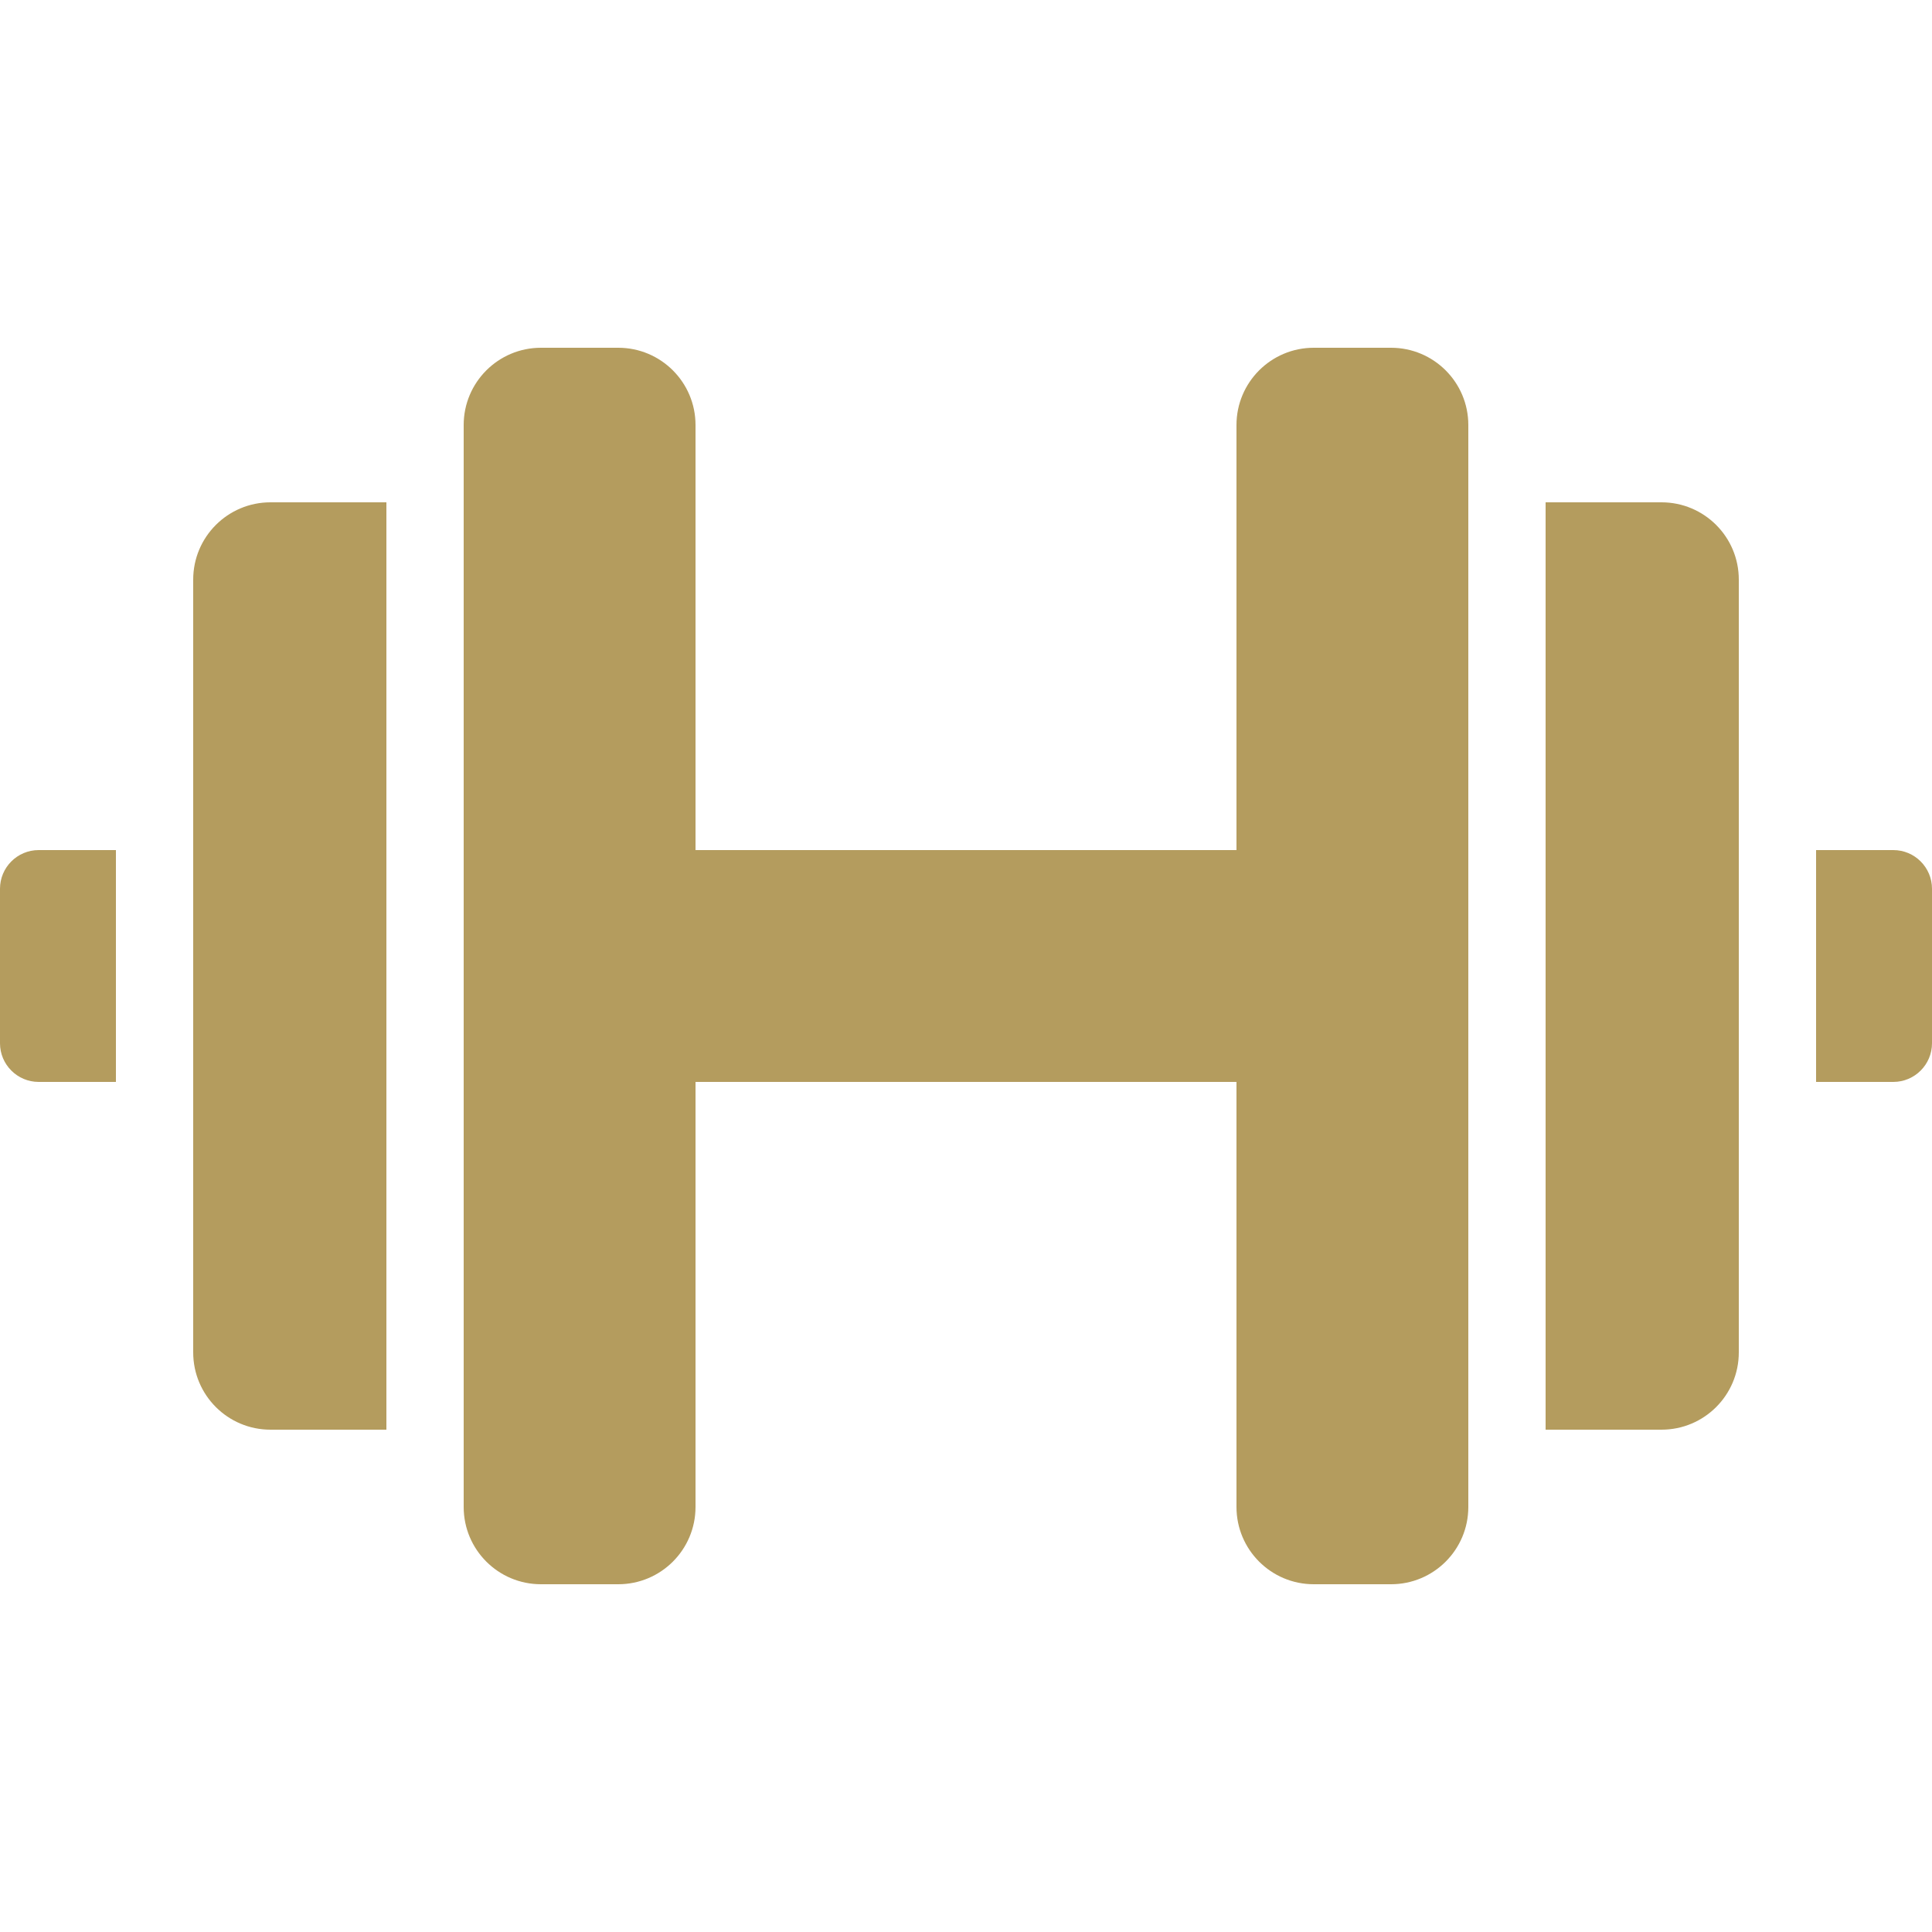
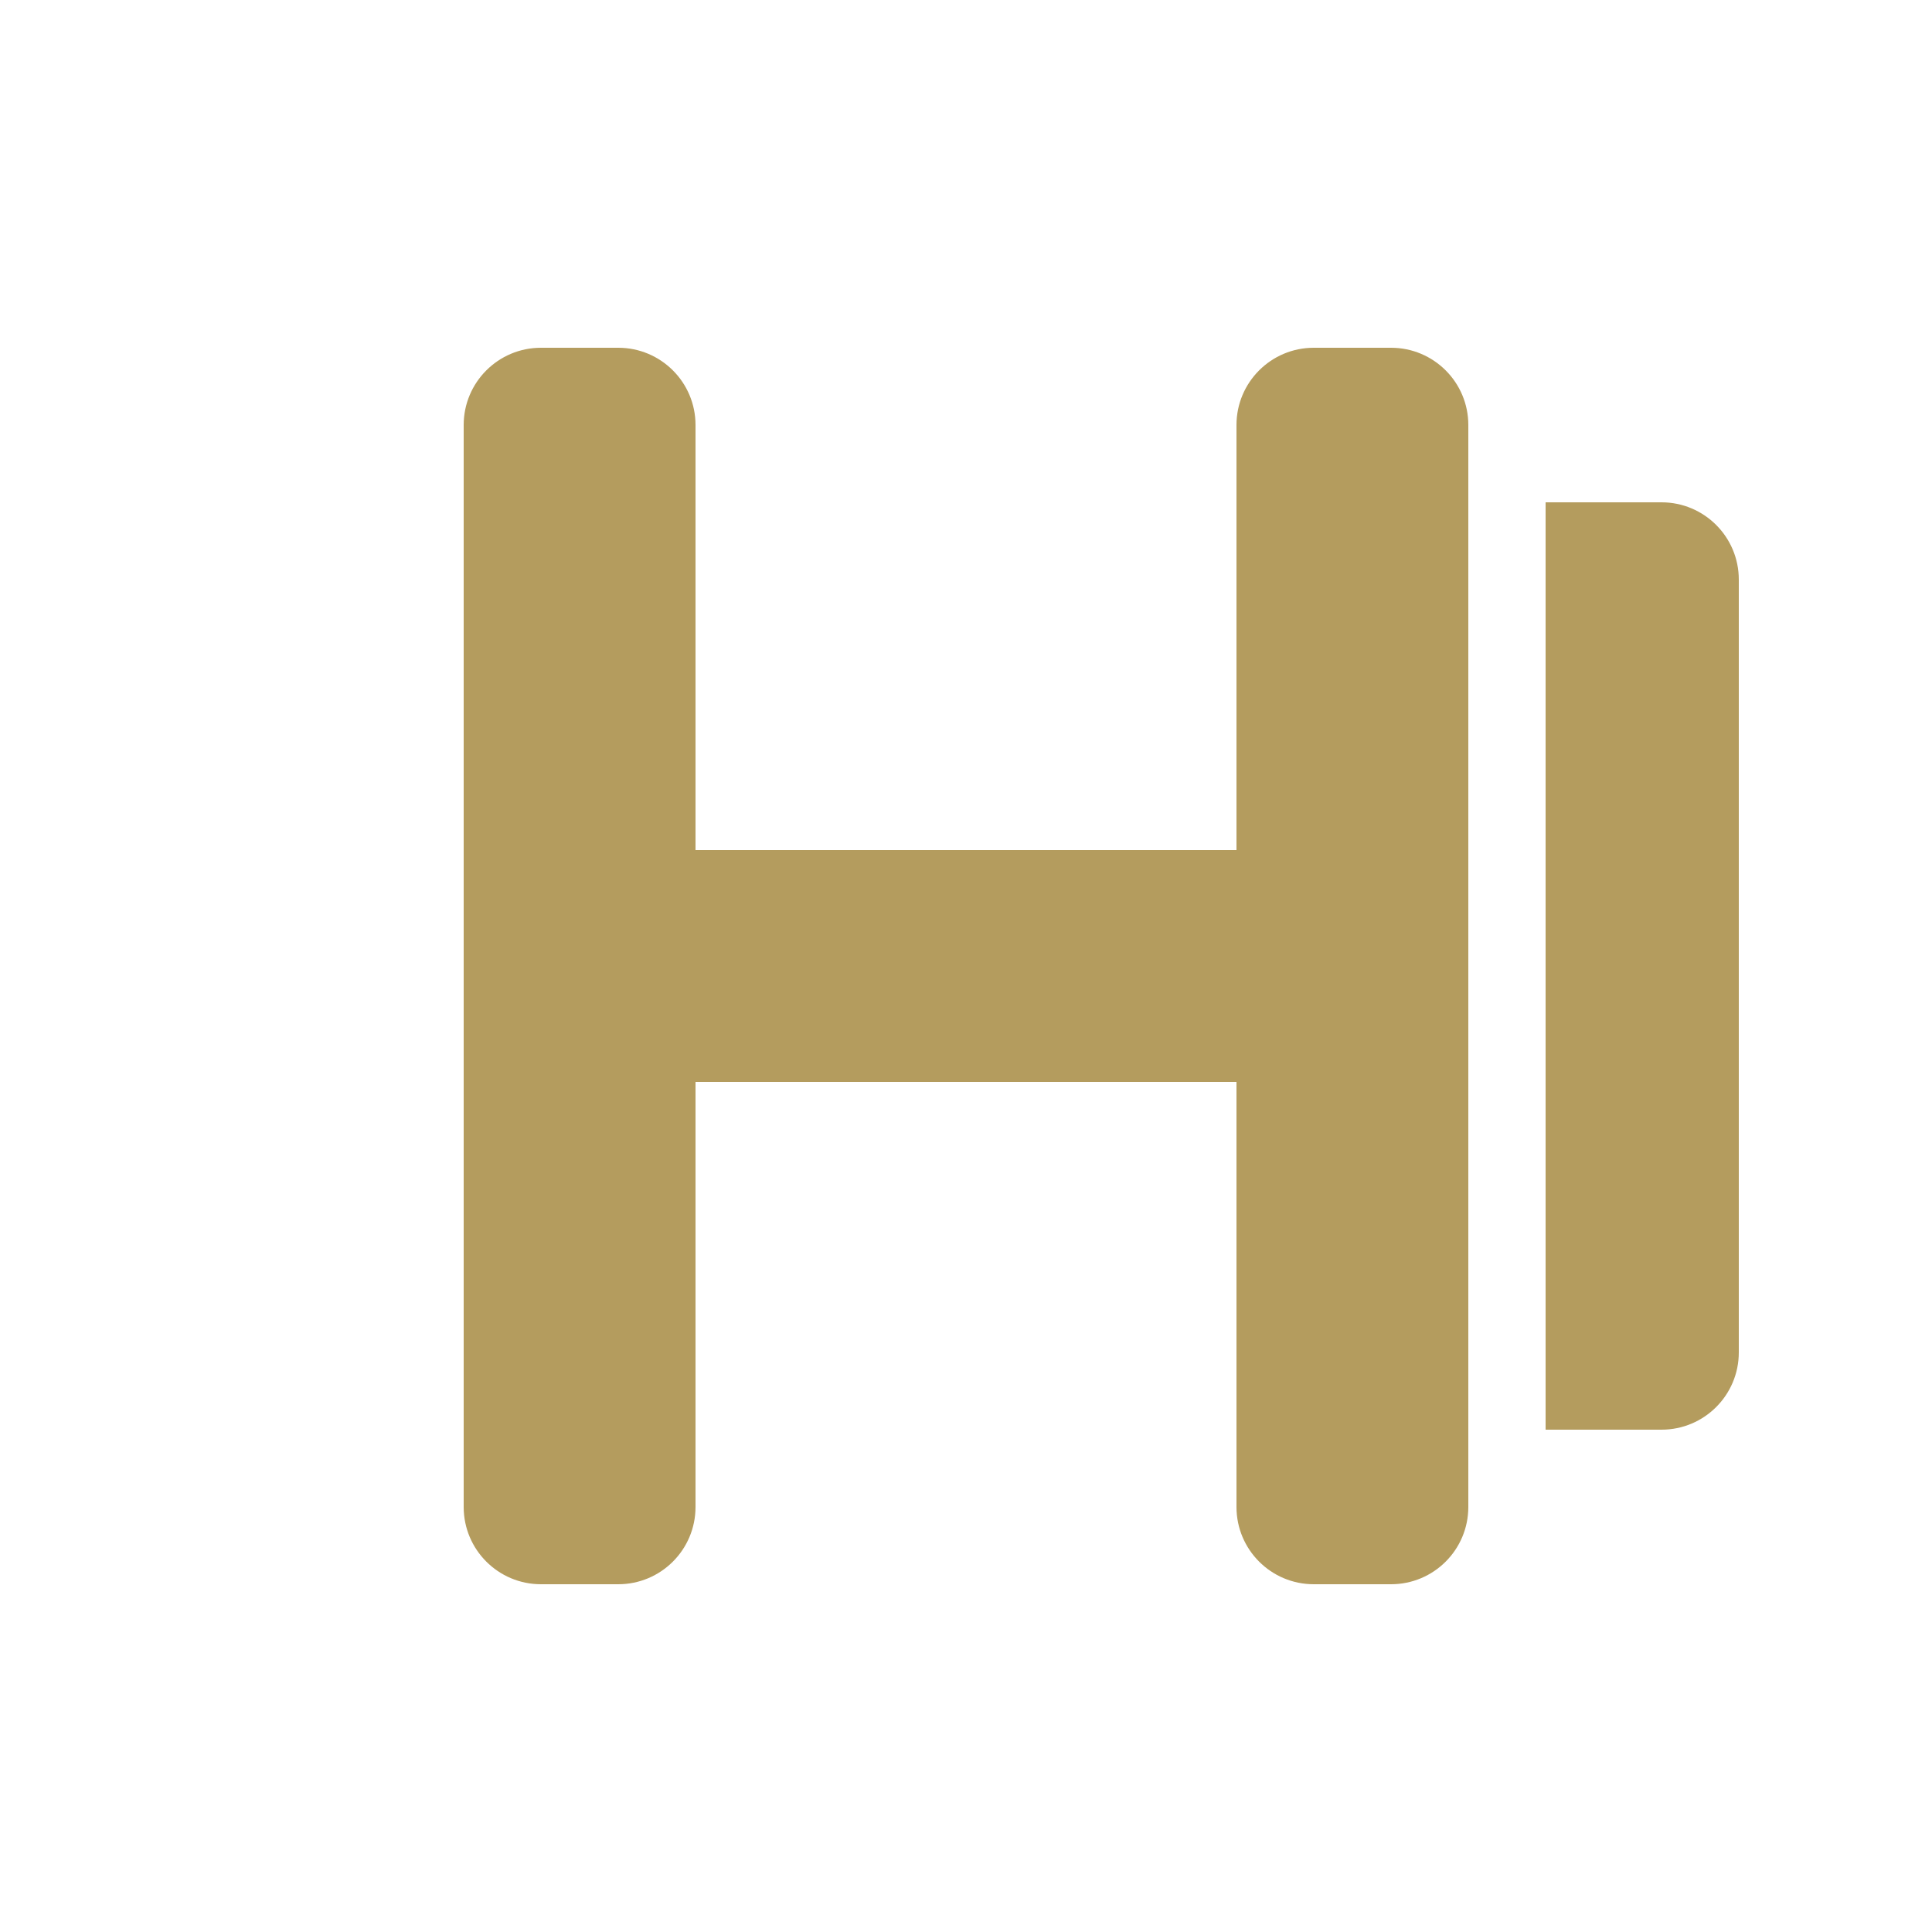
<svg xmlns="http://www.w3.org/2000/svg" width="50pt" height="50pt" viewBox="0 0 50 50" version="1.1">
  <g id="surface1">
    <path style=" stroke:none;fill-rule:nonzero;fill:rgb(70.588%,61.176%,36.863%);fill-opacity:1;" d="M 15 22 L 35 22 L 35 28 L 15 28 Z " />
    <path style=" stroke:none;fill-rule:nonzero;fill:rgb(70.588%,61.176%,36.863%);fill-opacity:1;" d="M 38 39 C 38 40.105 37.105 41 36 41 L 34 41 C 32.895 41 32 40.105 32 39 L 32 11 C 32 9.895 32.895 9 34 9 L 36 9 C 37.105 9 38 9.895 38 11 Z " />
    <path style=" stroke:none;fill-rule:nonzero;fill:rgb(70.588%,61.176%,36.863%);fill-opacity:1;" d="M 40 13 L 43 13 C 44.105 13 45 13.895 45 15 L 45 35 C 45 36.105 44.105 37 43 37 L 40 37 Z " />
-     <path style=" stroke:none;fill-rule:nonzero;fill:rgb(70.588%,61.176%,36.863%);fill-opacity:1;" d="M 47 28 L 49 28 C 49.551 28 50 27.551 50 27 C 50 26.449 50 23.551 50 23 C 50 22.449 49.551 22 49 22 L 47 22 Z " />
    <path style=" stroke:none;fill-rule:nonzero;fill:rgb(70.588%,61.176%,36.863%);fill-opacity:1;" d="M 12 11 C 12 9.895 12.895 9 14 9 L 16 9 C 17.105 9 18 9.895 18 11 L 18 39 C 18 40.105 17.105 41 16 41 L 14 41 C 12.895 41 12 40.105 12 39 Z " />
-     <path style=" stroke:none;fill-rule:nonzero;fill:rgb(70.588%,61.176%,36.863%);fill-opacity:1;" d="M 10 37 L 7 37 C 5.895 37 5 36.105 5 35 L 5 15 C 5 13.895 5.895 13 7 13 L 10 13 Z " />
-     <path style=" stroke:none;fill-rule:nonzero;fill:rgb(70.588%,61.176%,36.863%);fill-opacity:1;" d="M 3 22 L 1 22 C 0.449 22 0 22.449 0 23 C 0 23.551 0 26.449 0 27 C 0 27.551 0.449 28 1 28 L 3 28 Z " />
  </g>
</svg>